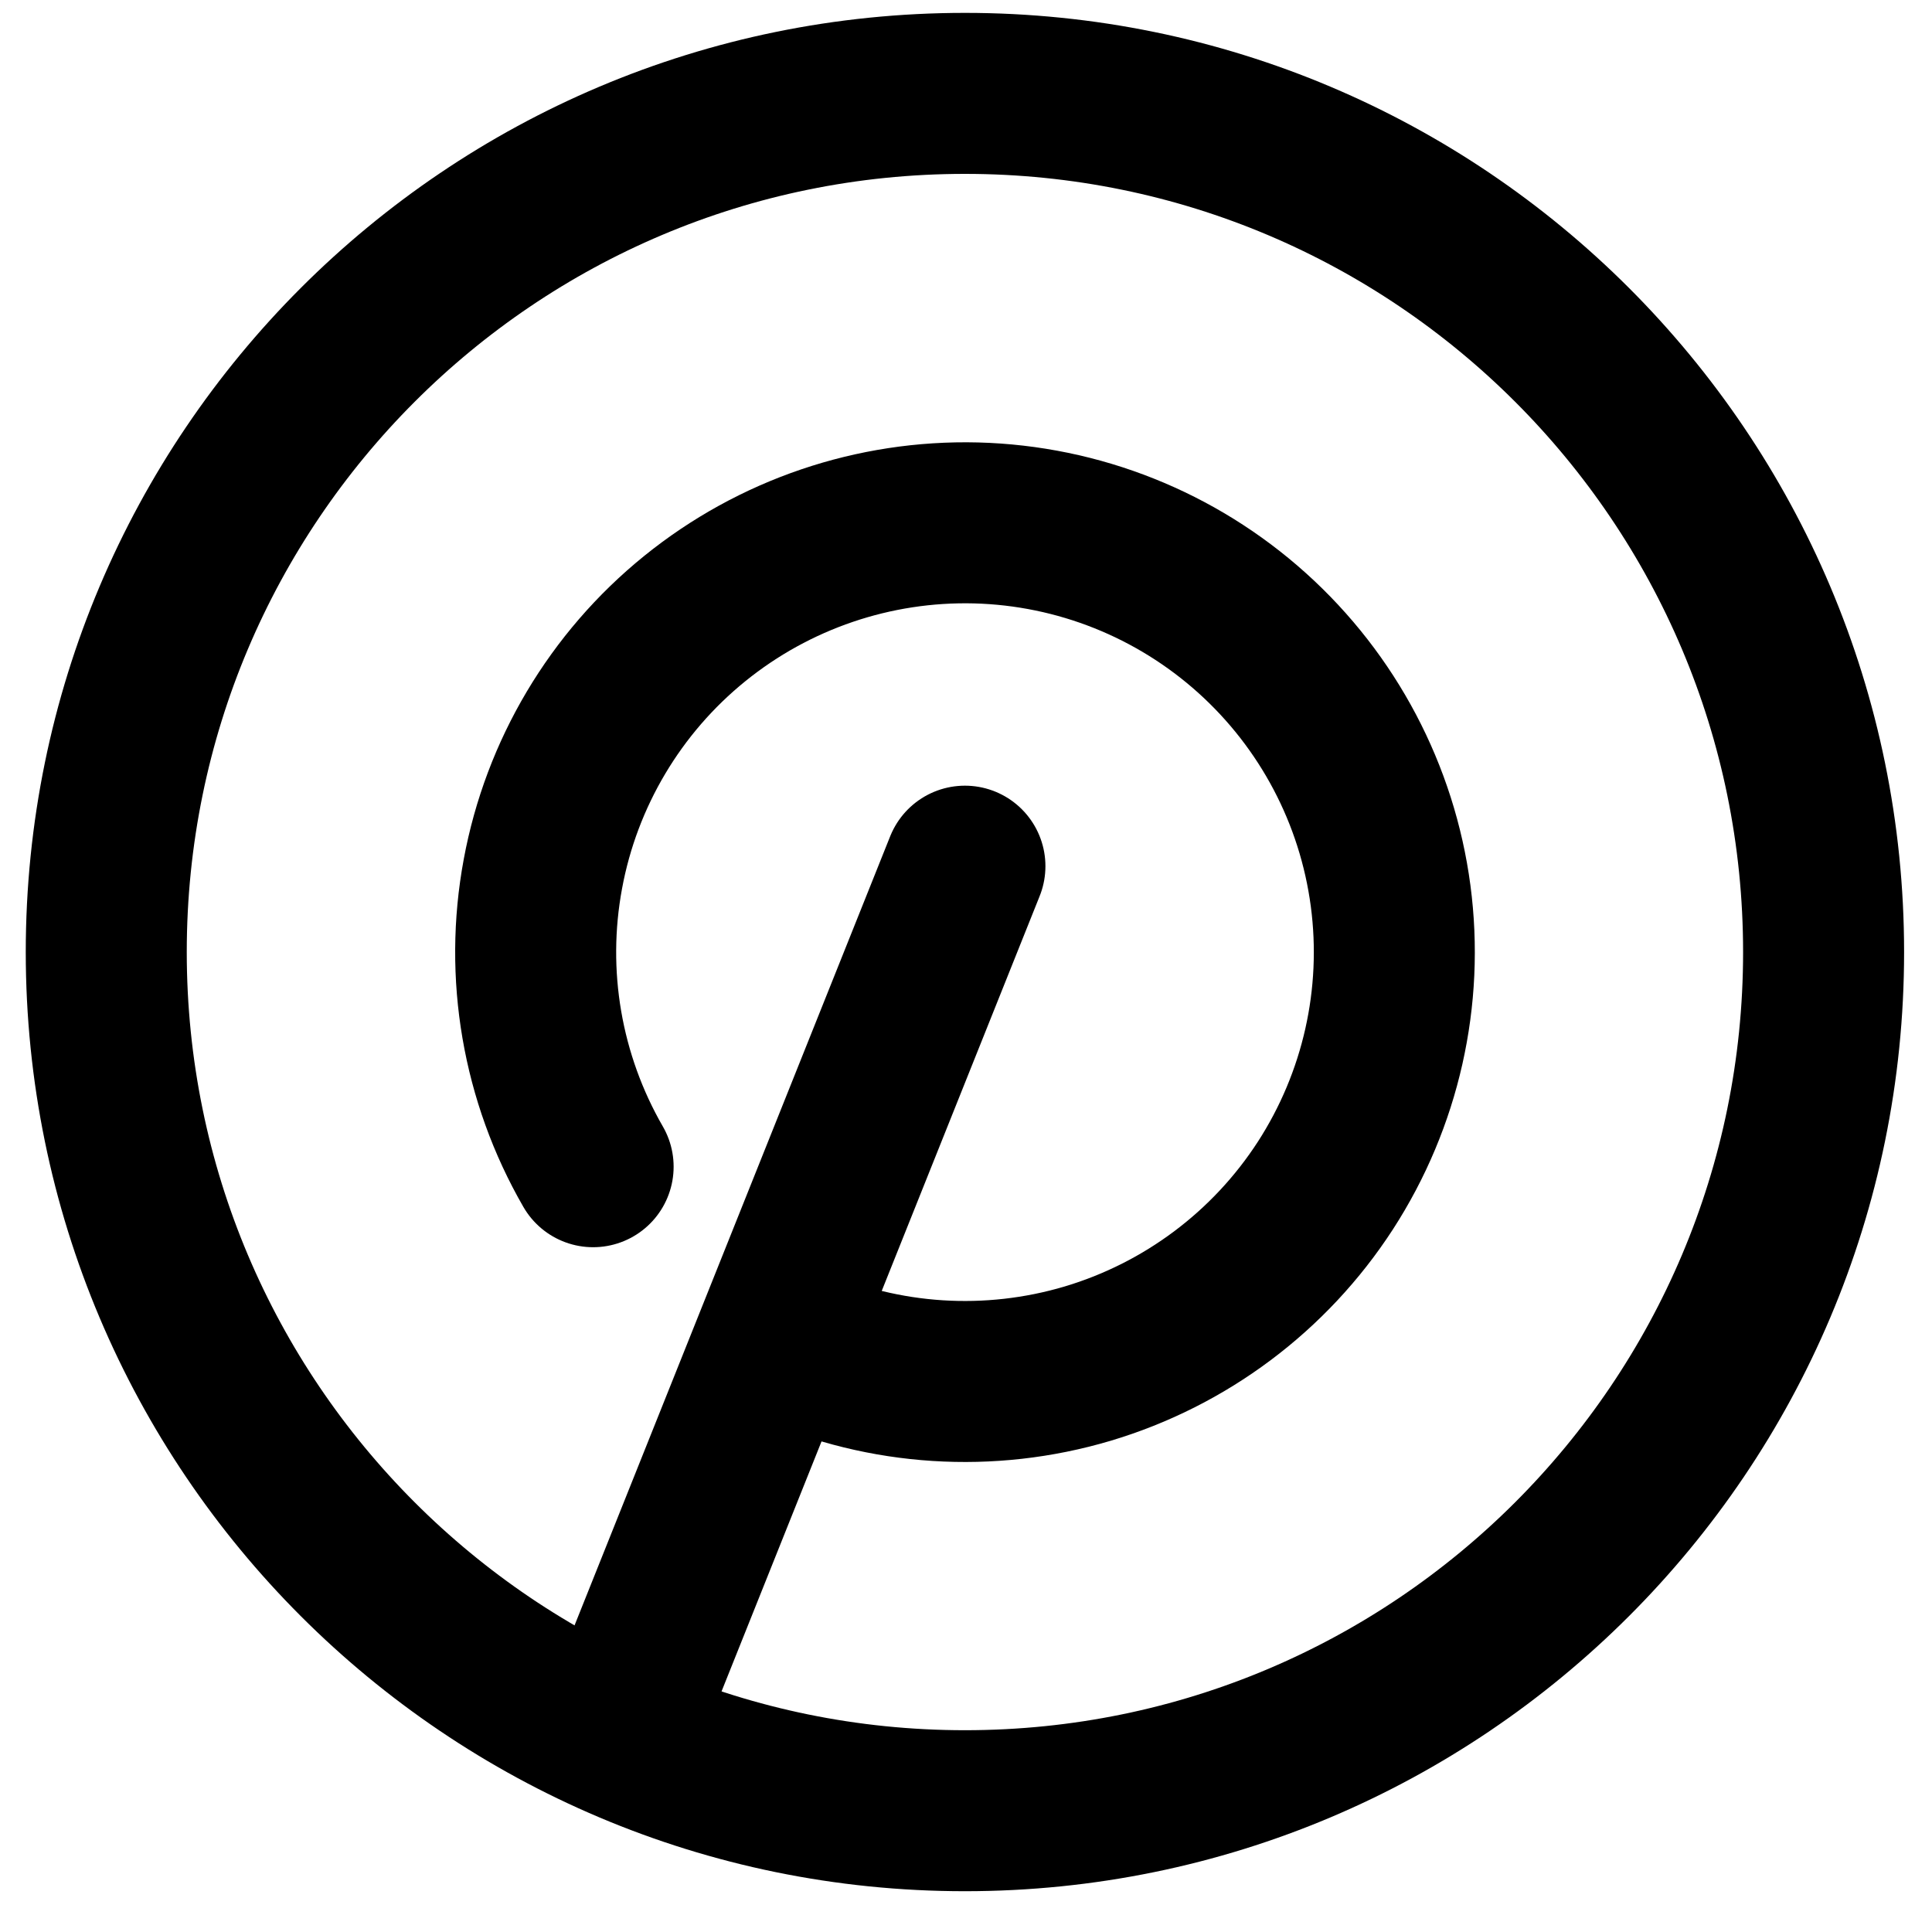
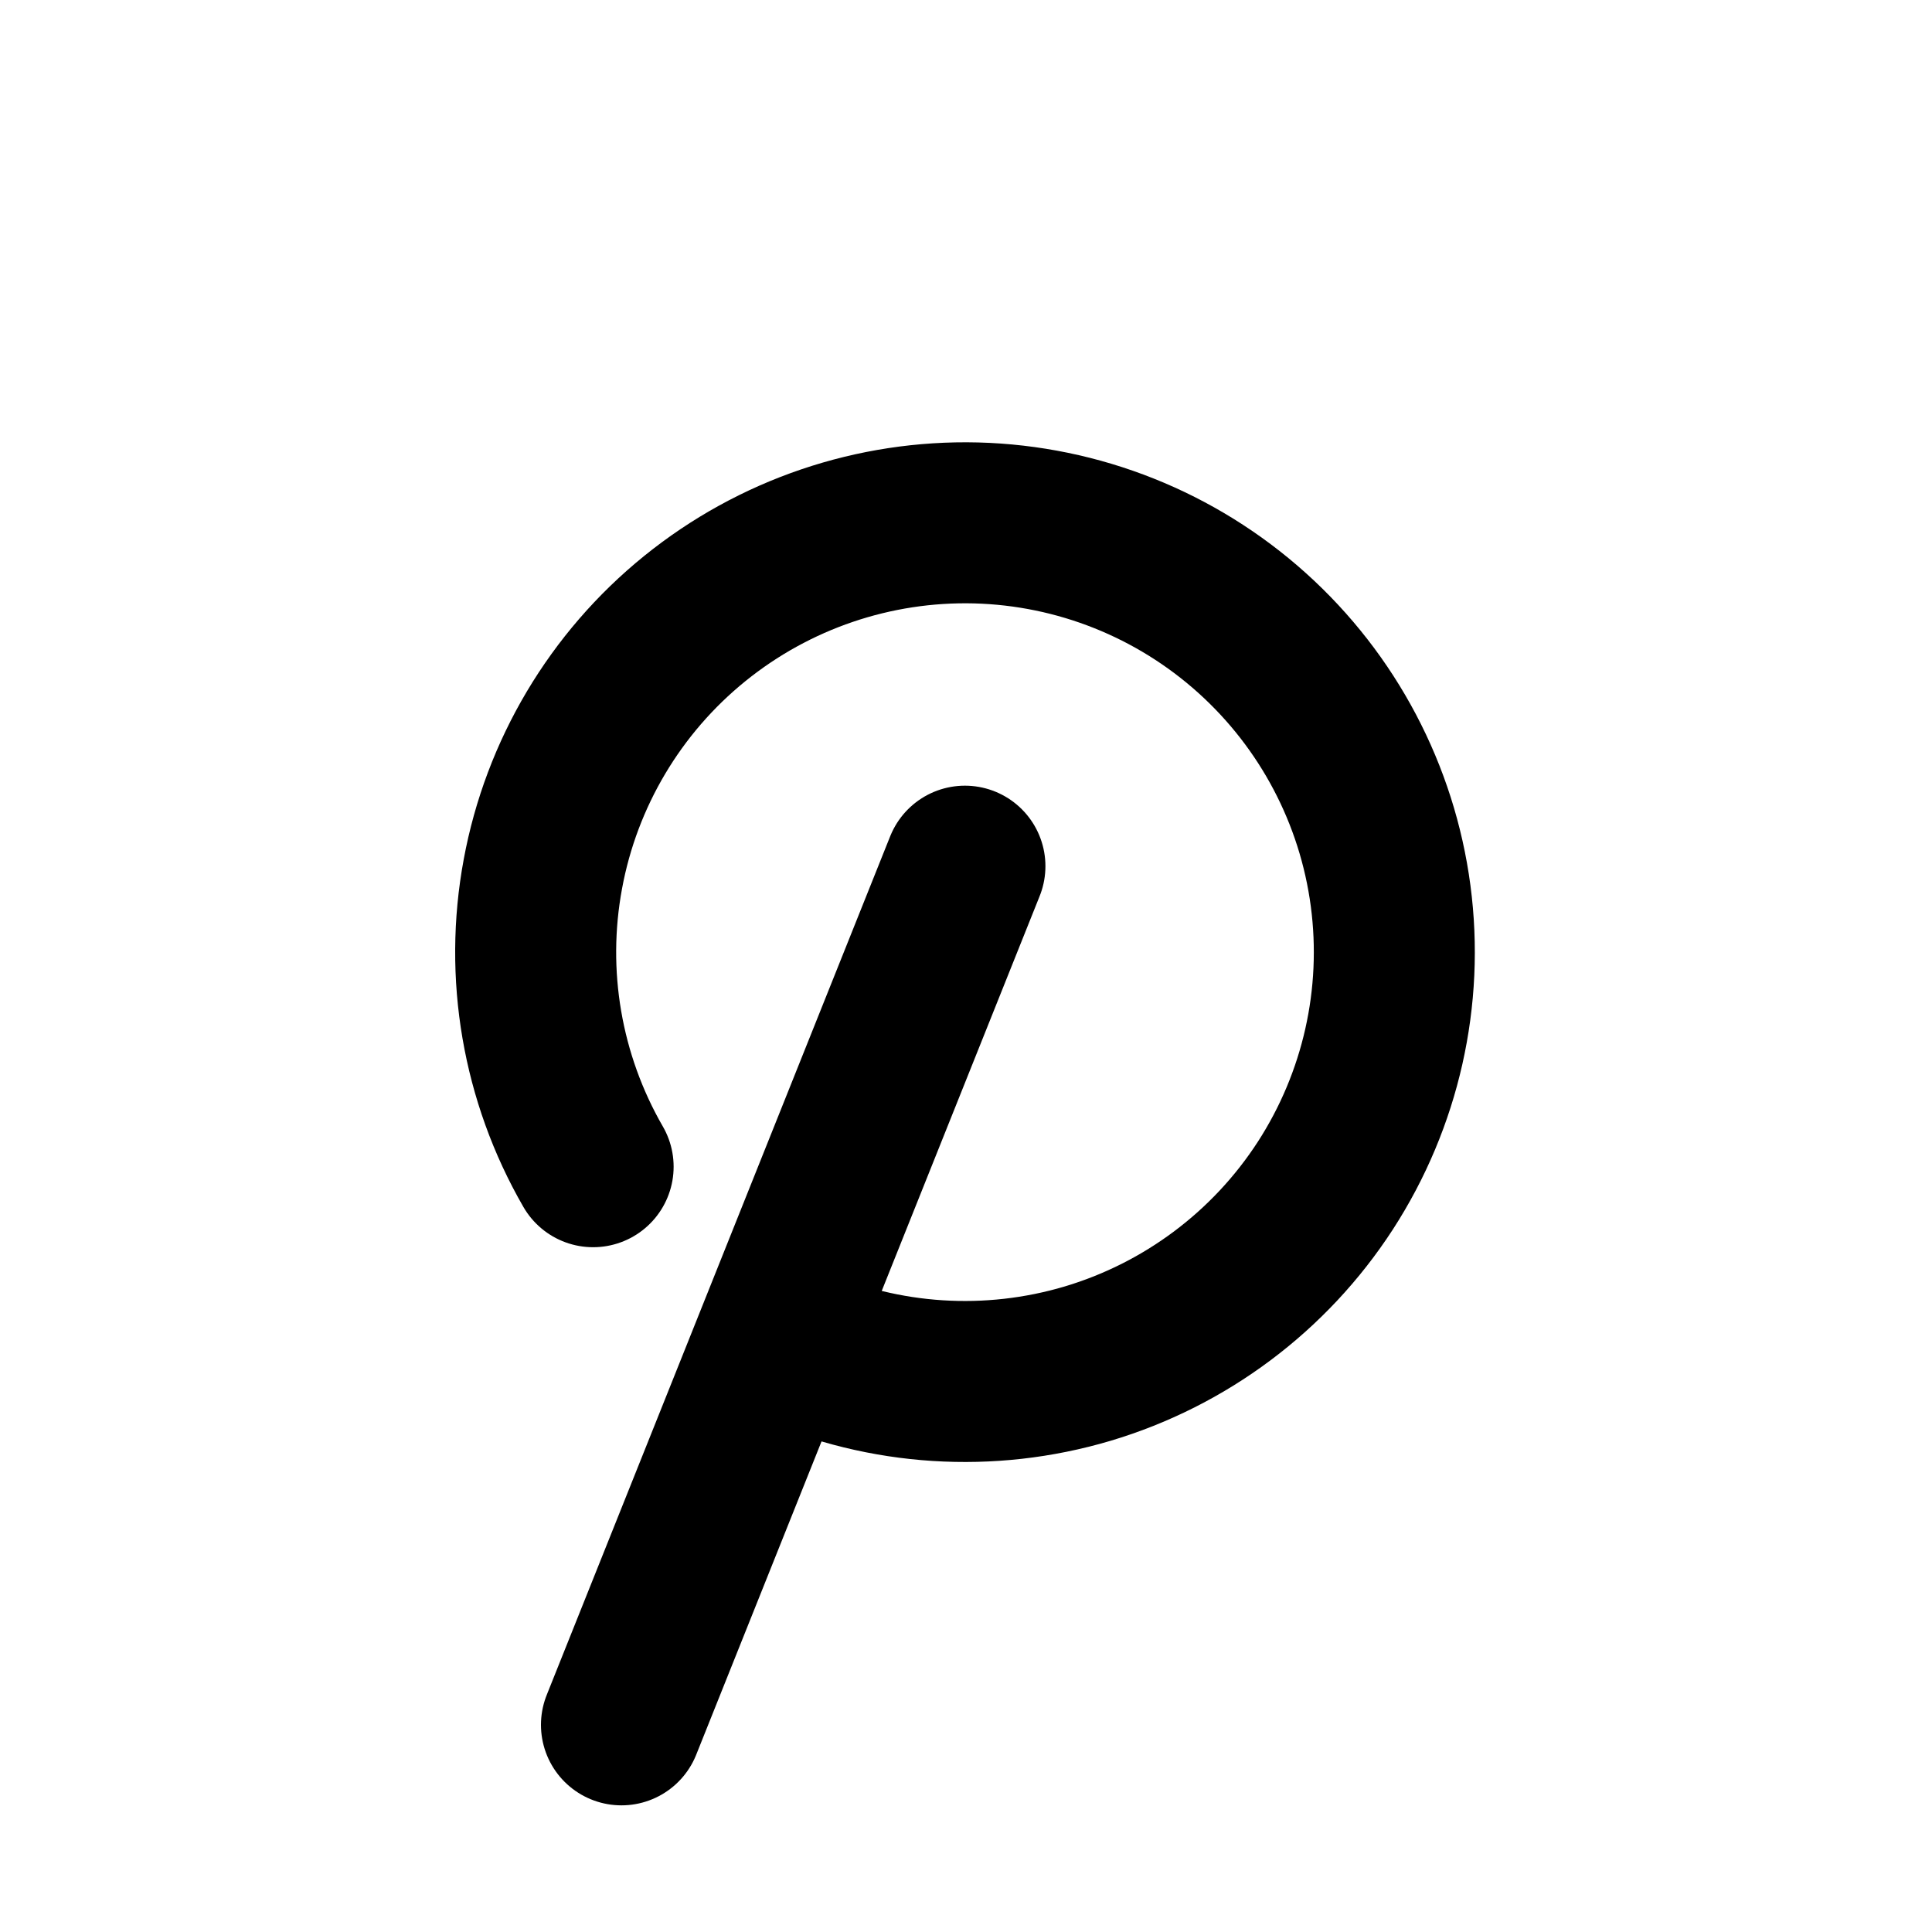
<svg xmlns="http://www.w3.org/2000/svg" width="18" height="18" viewBox="0 0 18 18" fill="none">
  <path d="M8.99 8.07L5.79 16.07M7.369 12.528C8.24 12.914 9.219 12.976 10.132 12.705C11.044 12.433 11.83 11.845 12.348 11.046C12.865 10.247 13.081 9.29 12.956 8.346C12.831 7.402 12.373 6.534 11.665 5.897C10.957 5.26 10.046 4.897 9.094 4.872C8.142 4.848 7.213 5.164 6.473 5.763C5.733 6.362 5.231 7.206 5.058 8.142C4.884 9.078 5.05 10.045 5.526 10.87" stroke="black" stroke-width="1.5" stroke-linecap="round" stroke-linejoin="round" />
-   <path d="M8.99 16.87C13.408 16.87 16.99 13.288 16.99 8.87C16.99 4.452 13.408 0.87 8.99 0.87C4.571 0.87 0.99 4.452 0.99 8.87C0.99 13.288 4.571 16.87 8.99 16.87Z" stroke="black" stroke-width="1.5" stroke-linecap="round" stroke-linejoin="round" />
</svg>